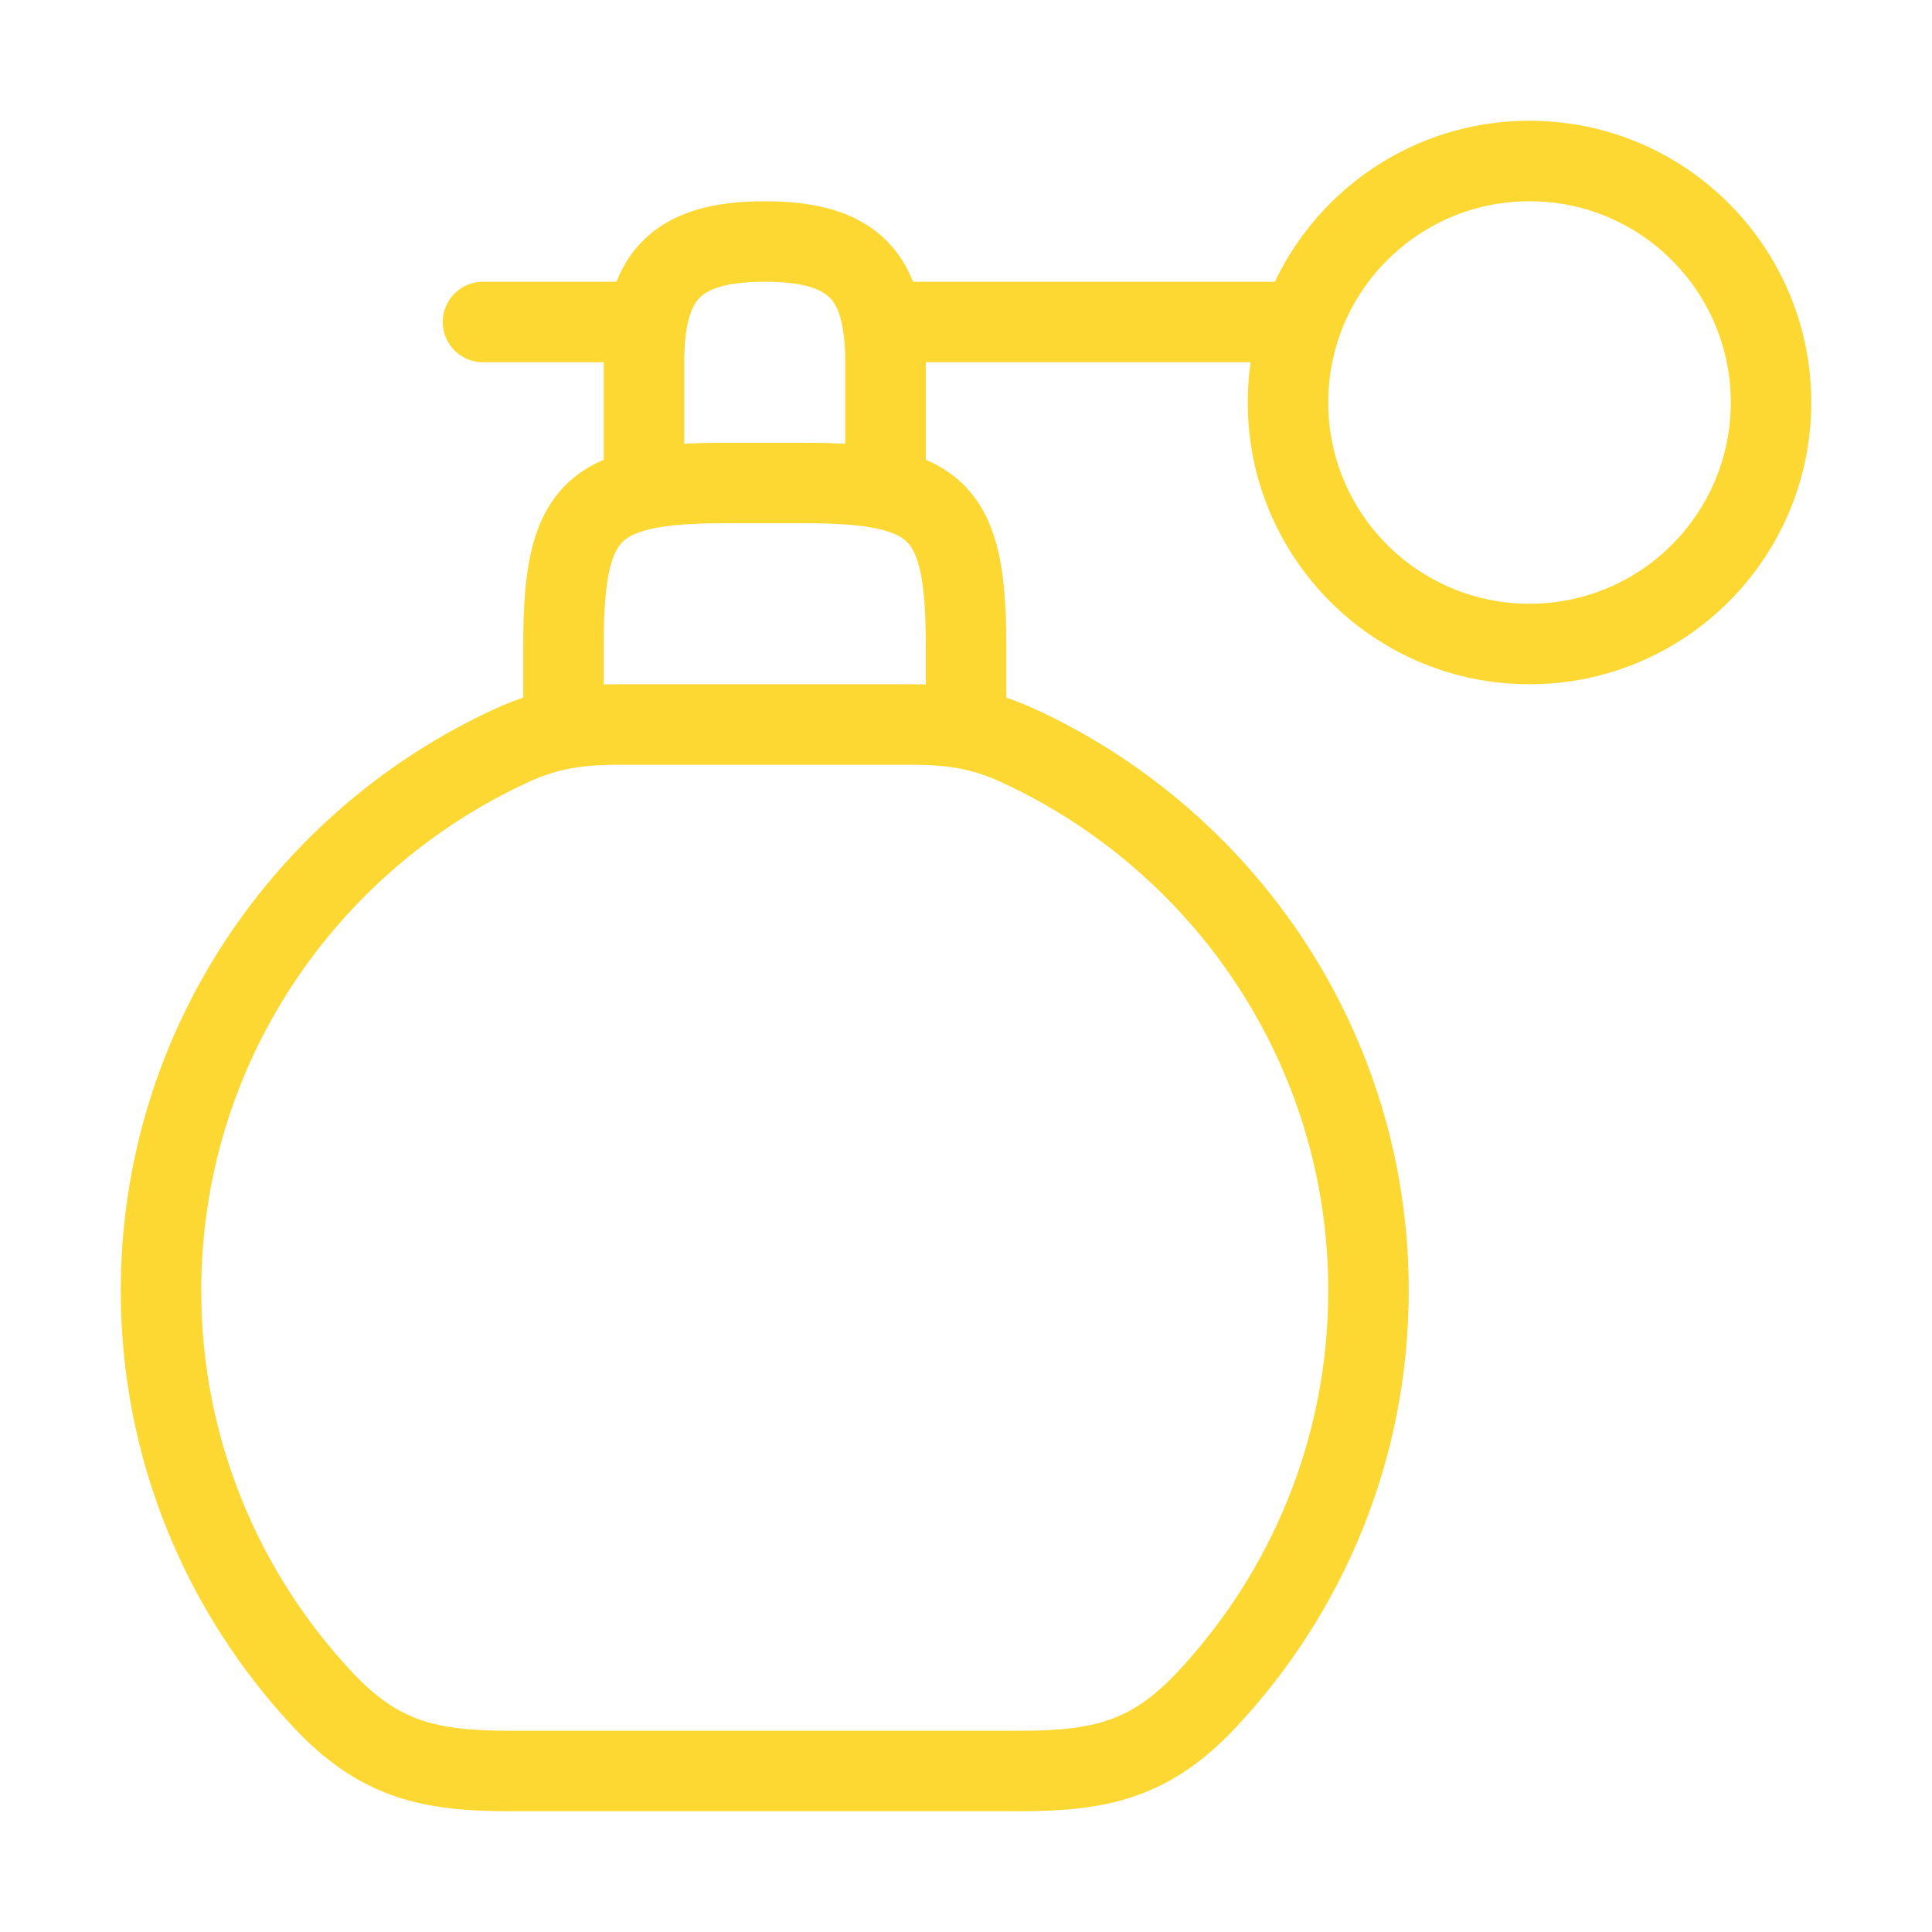
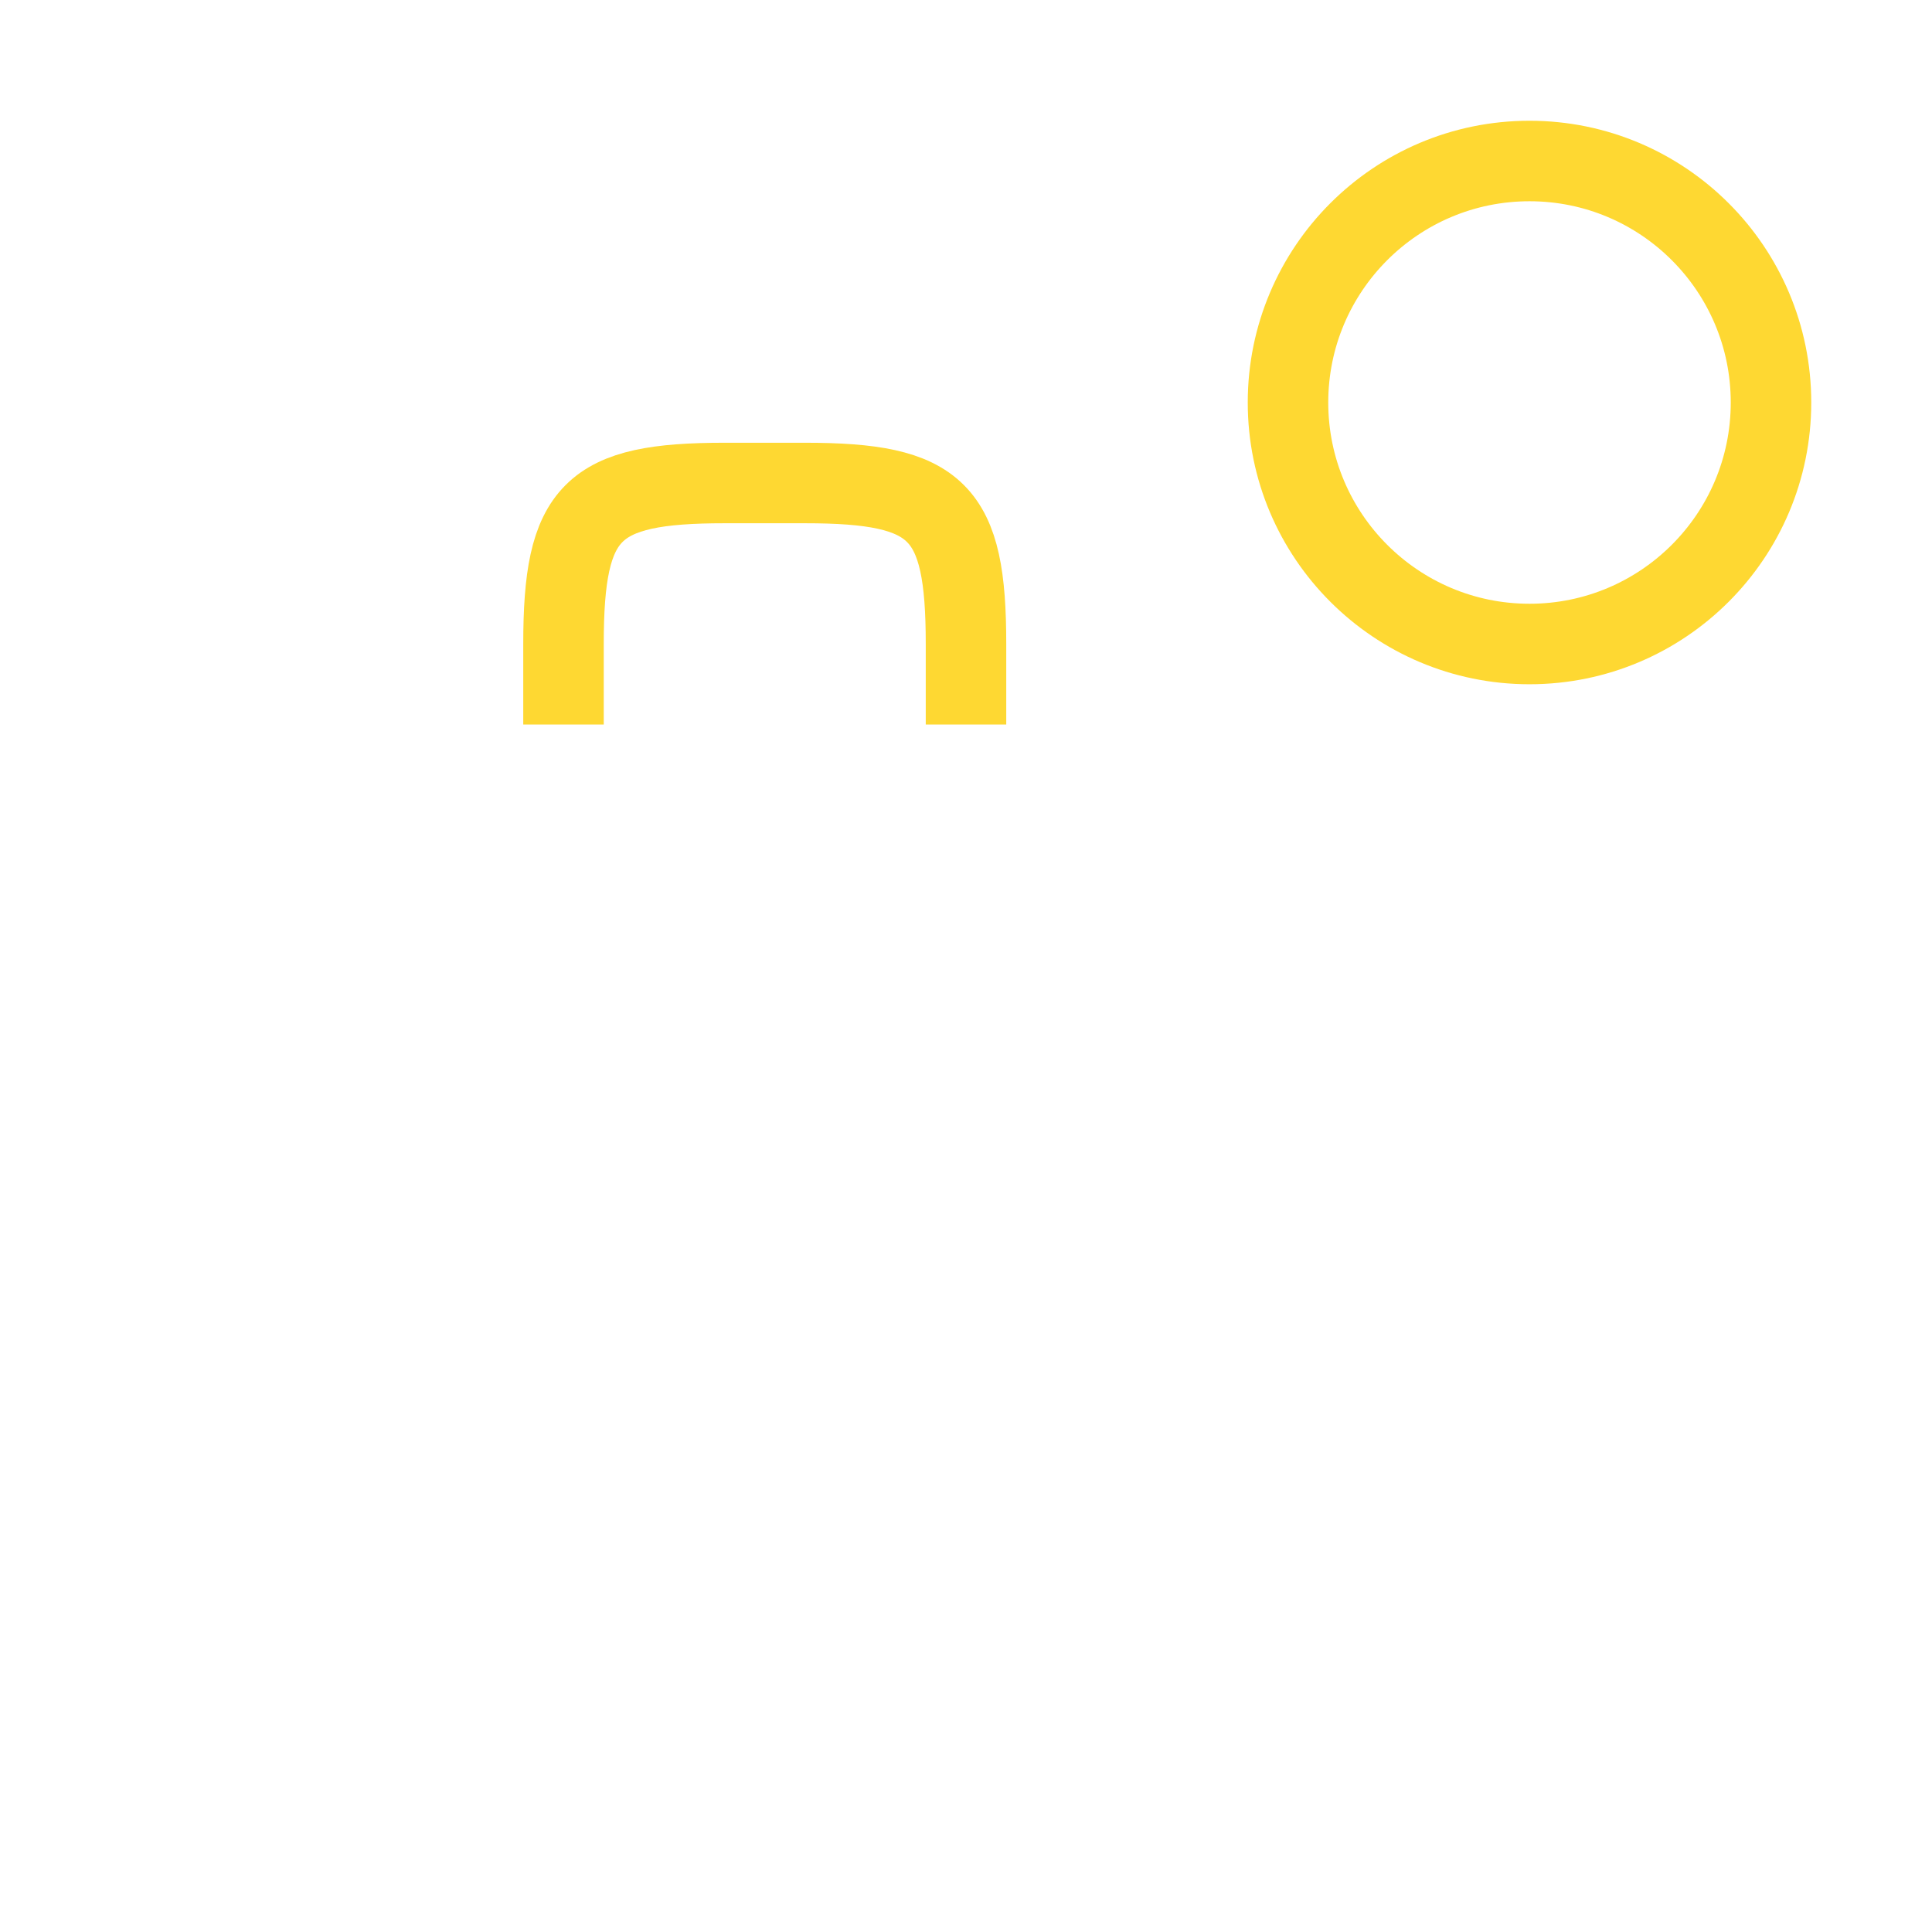
<svg xmlns="http://www.w3.org/2000/svg" width="96" height="96" viewBox="0 0 96 96" fill="none">
-   <path d="M8 64.133C8 71.988 11.053 79.133 16.043 84.46C18.82 87.425 21.302 88 25.316 88H50.684C54.698 88 57.18 87.425 59.957 84.46C64.947 79.133 68 71.988 68 64.133C68 52.106 60.842 41.742 50.531 37.022C48.767 36.214 47.206 36 45.27 36H30.73C28.794 36 27.233 36.214 25.469 37.022C15.158 41.742 8 52.106 8 64.133Z" stroke="#FED832" stroke-width="4" stroke-linecap="round" stroke-linejoin="round" />
  <path d="M28 36V32C28 25.381 29.381 24 36 24H40C46.619 24 48 25.381 48 32V36" stroke="#FED832" stroke-width="4" stroke-linejoin="round" />
-   <path d="M44 24V18C44 13.802 42.508 12 38 12C33.492 12 32 13.802 32 18V24" stroke="#FED832" stroke-width="4" stroke-linejoin="round" />
  <path d="M76 32C82.627 32 88 26.627 88 20C88 13.373 82.627 8 76 8C69.373 8 64 13.373 64 20C64 26.627 69.373 32 76 32Z" stroke="#FED832" stroke-width="4" stroke-linecap="round" stroke-linejoin="round" />
-   <path d="M24 16H32M44 16H64" stroke="#FED832" stroke-width="4" stroke-linecap="round" stroke-linejoin="round" />
</svg>